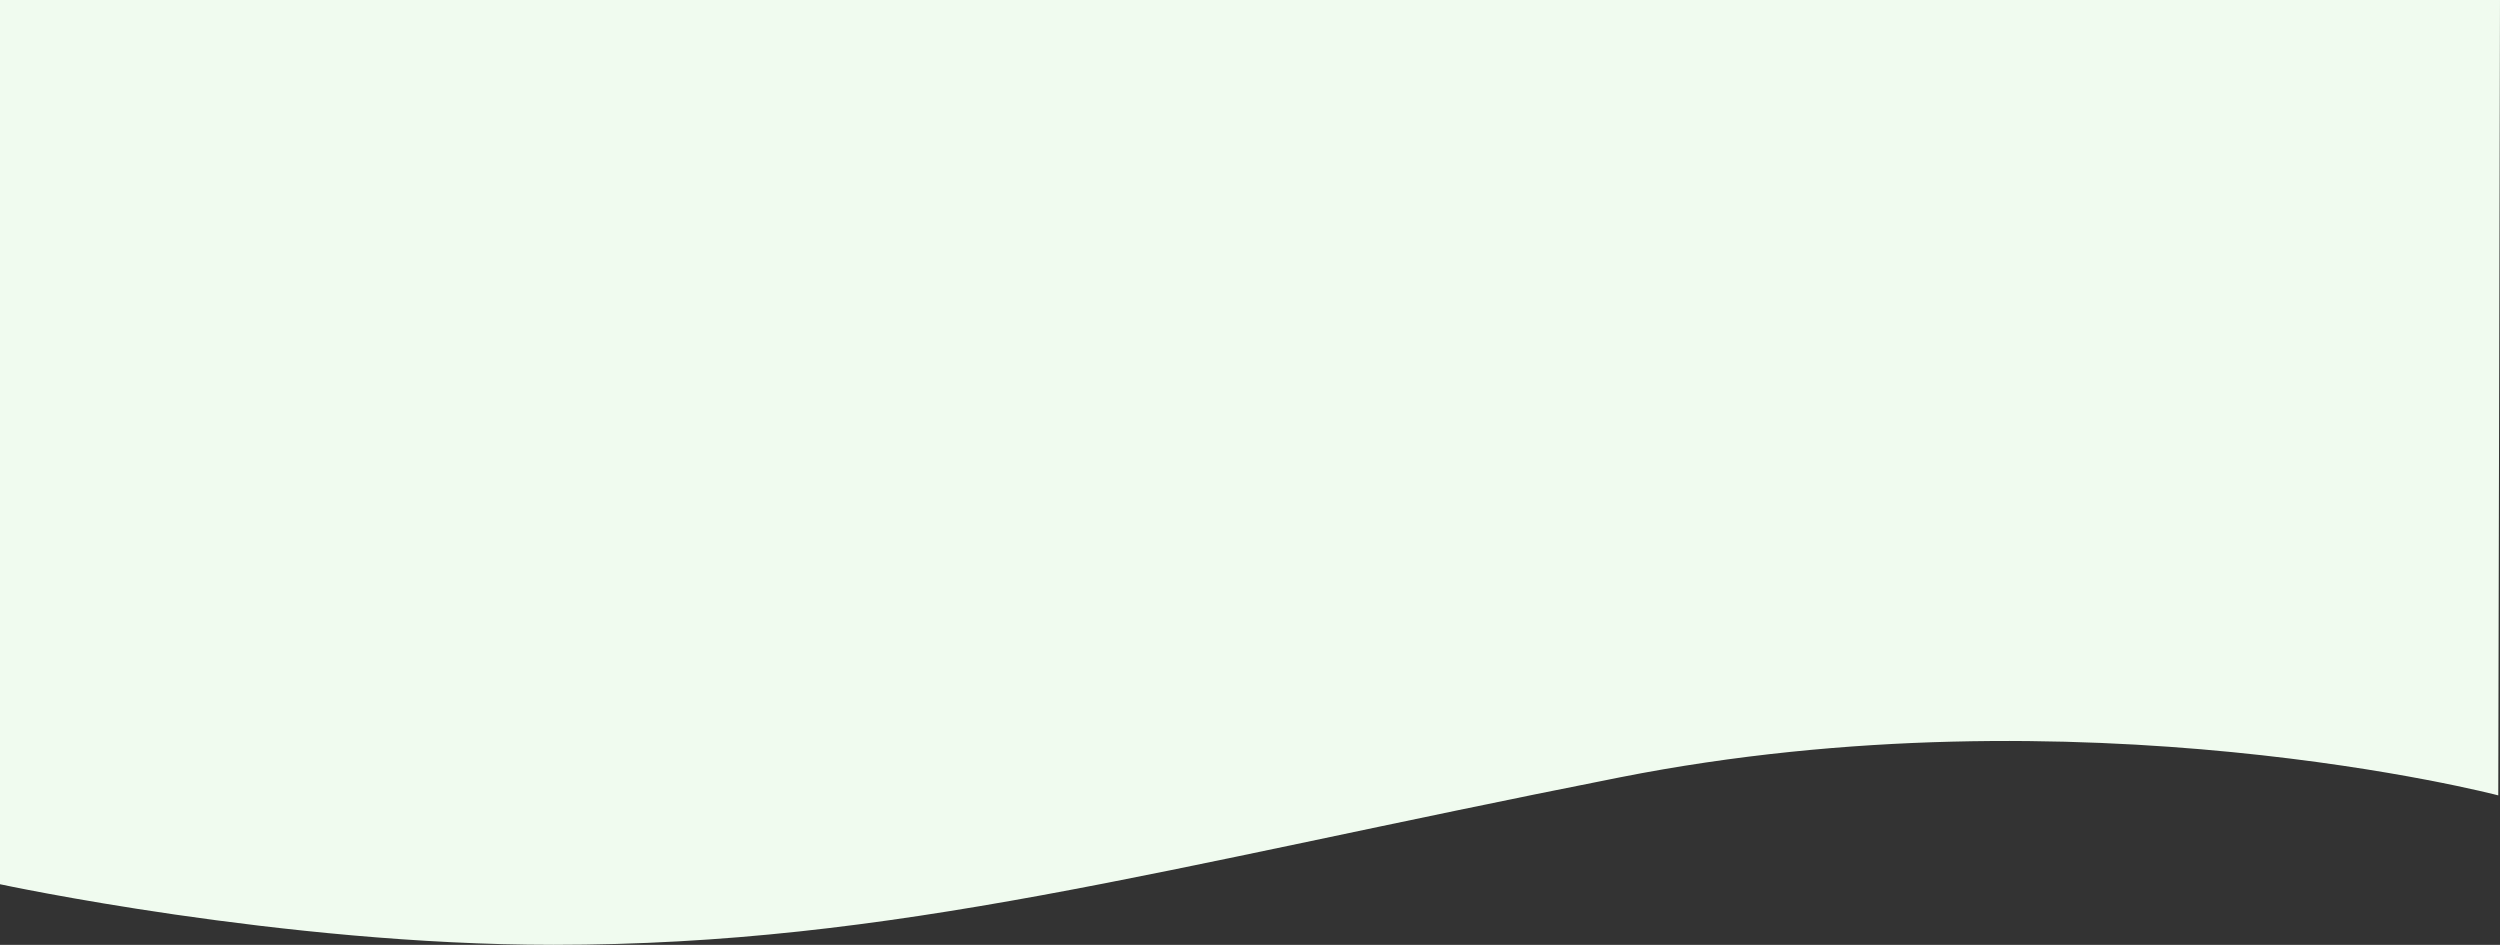
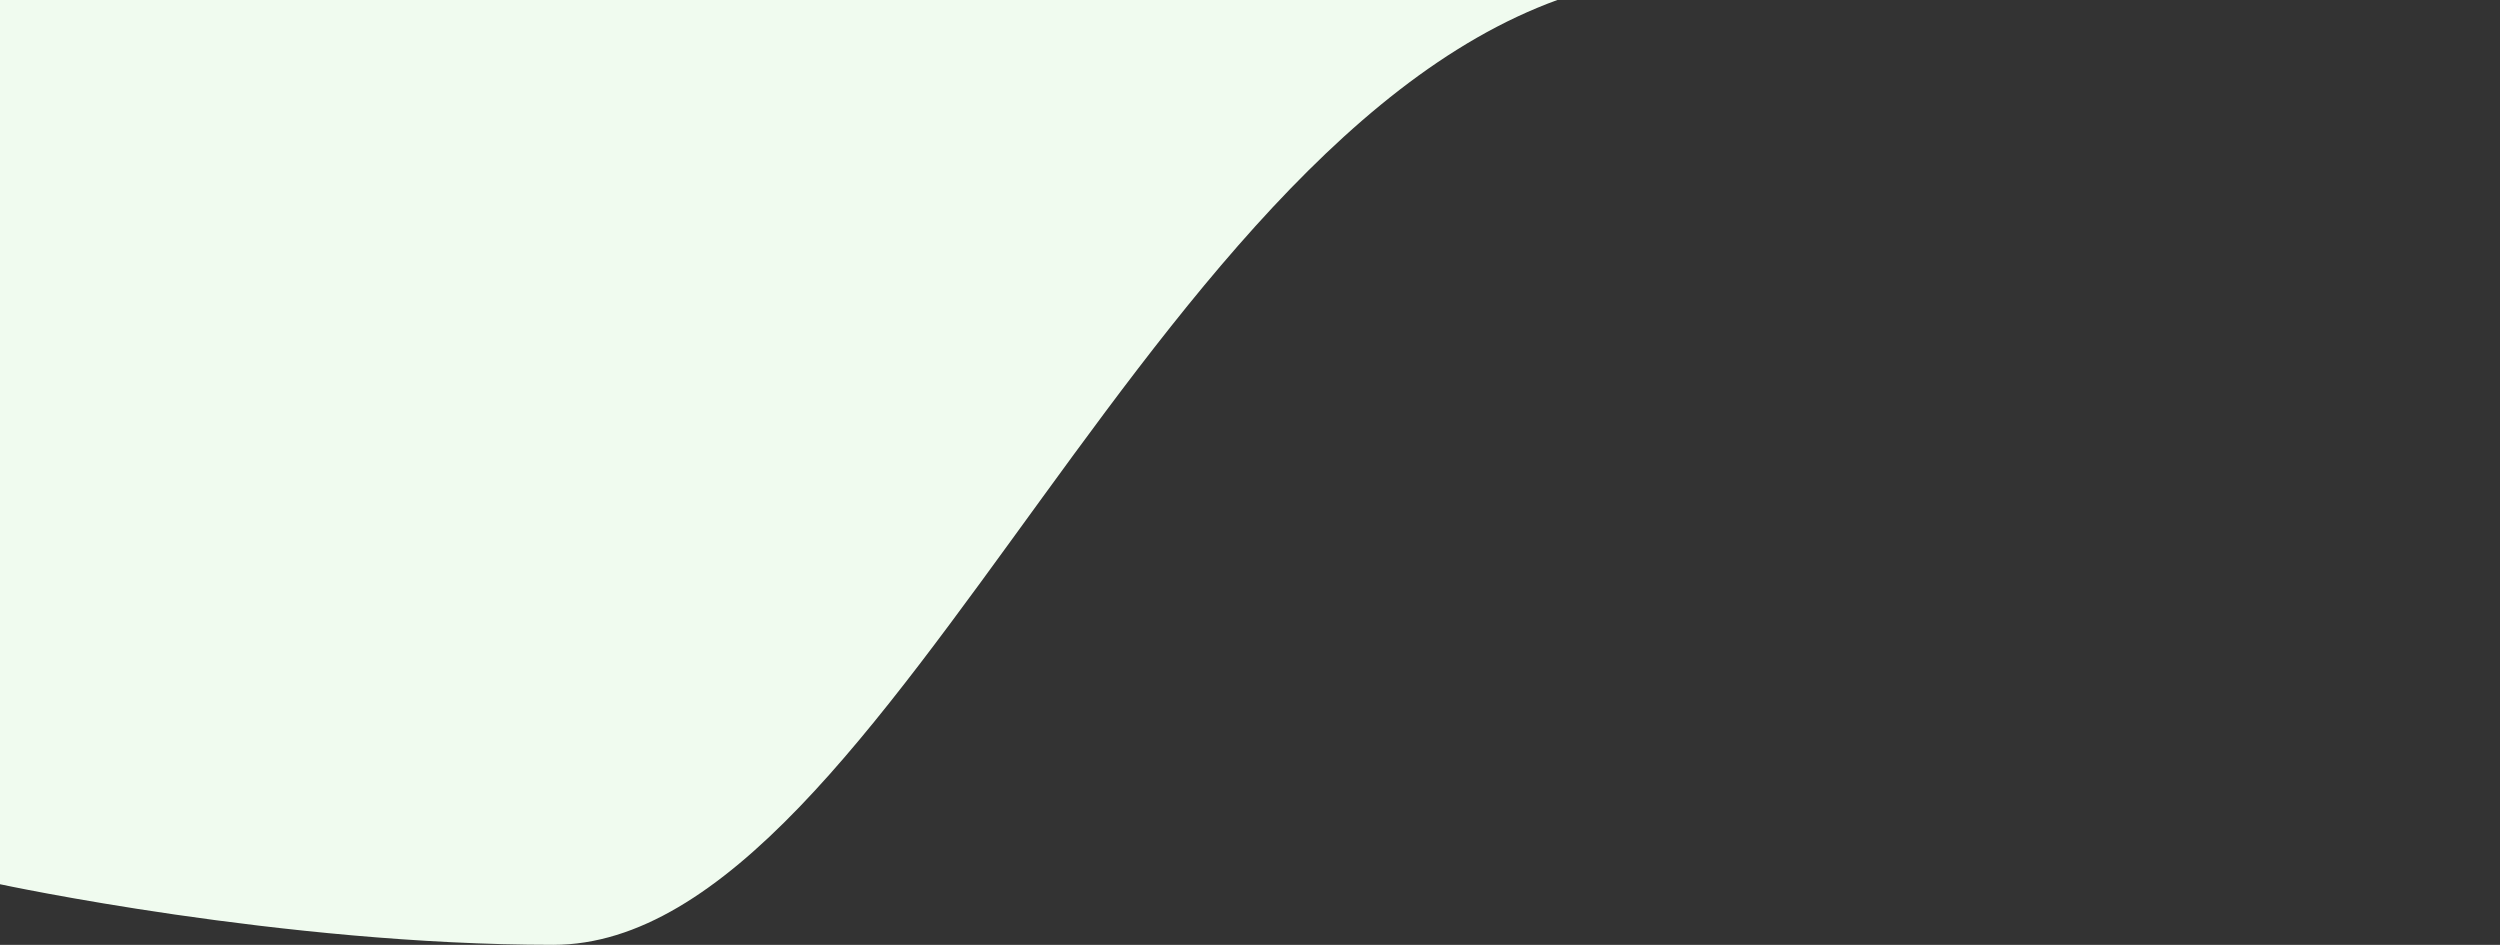
<svg xmlns="http://www.w3.org/2000/svg" width="1445.603" height="546.344" viewBox="0 0 1445.603 546.344">
  <rect x="0" y="0" width="1445.603" height="546.344" fill="#333333" stroke="none" />
-   <path id="Trazado_9731" data-name="Trazado 9731" d="M.073,423.228h1445.6l-1,459.921s-240.89-63.2-507.847-10.443S517.28,969.572,320,969.572C163.04,969.572.073,934.524.073,934.524Z" transform="translate(-0.073 -423.228)" fill="#f0fbef" />
+   <path id="Trazado_9731" data-name="Trazado 9731" d="M.073,423.228h1445.6s-240.89-63.2-507.847-10.443S517.28,969.572,320,969.572C163.04,969.572.073,934.524.073,934.524Z" transform="translate(-0.073 -423.228)" fill="#f0fbef" />
</svg>